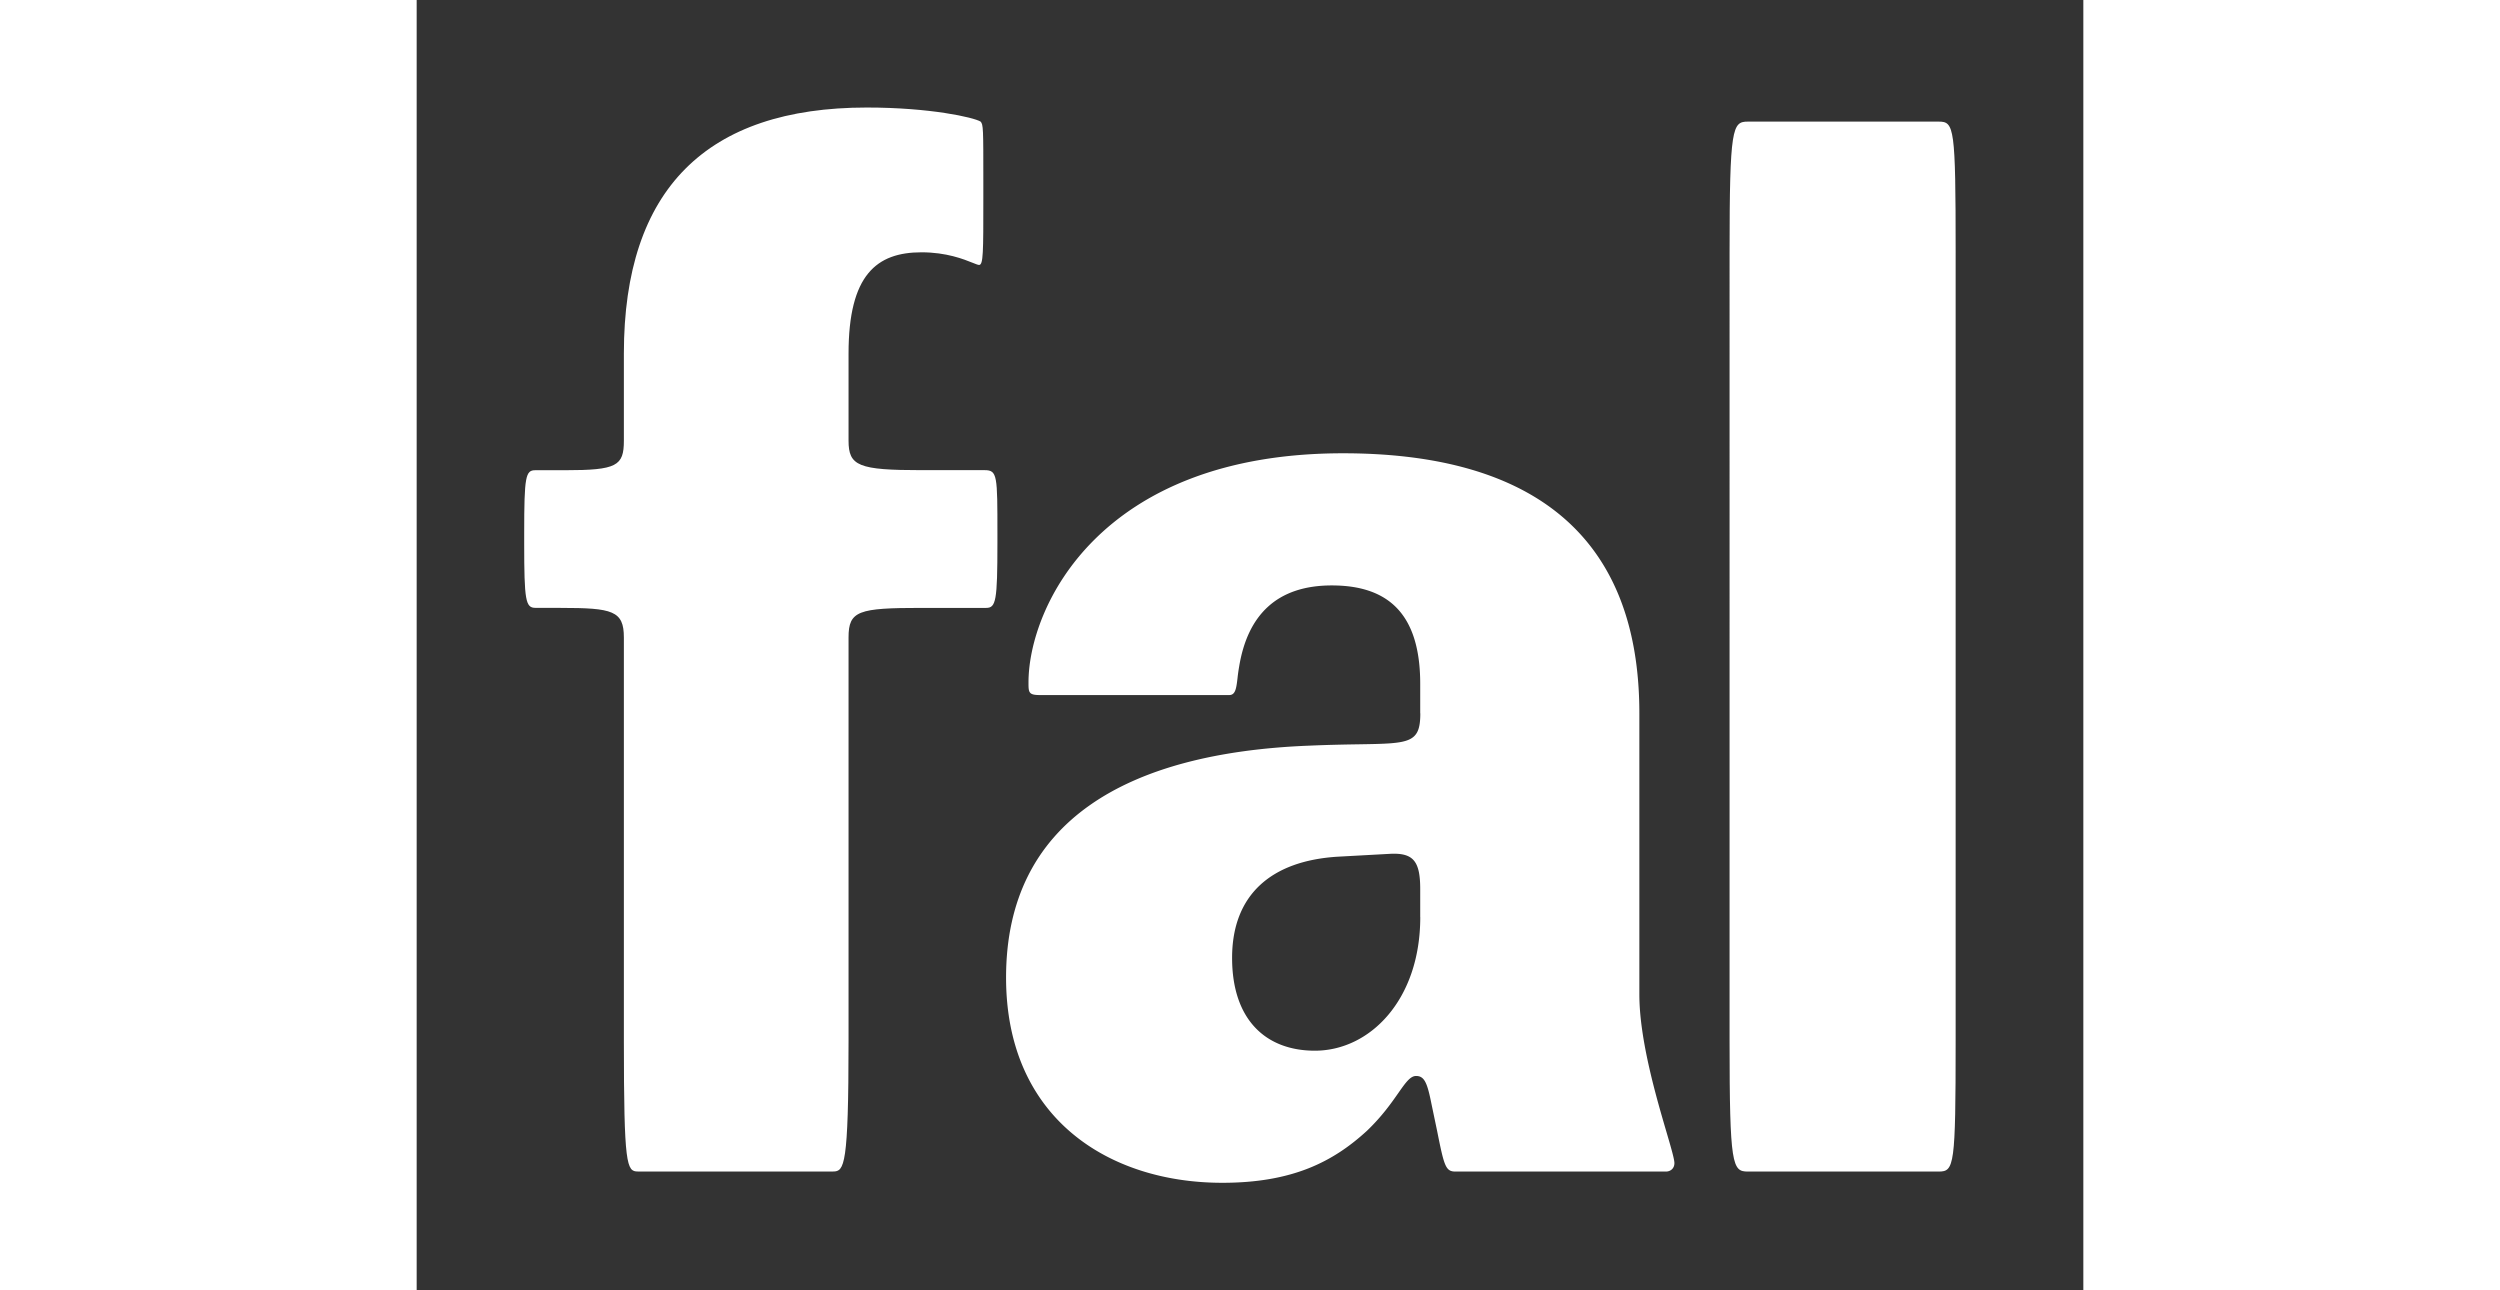
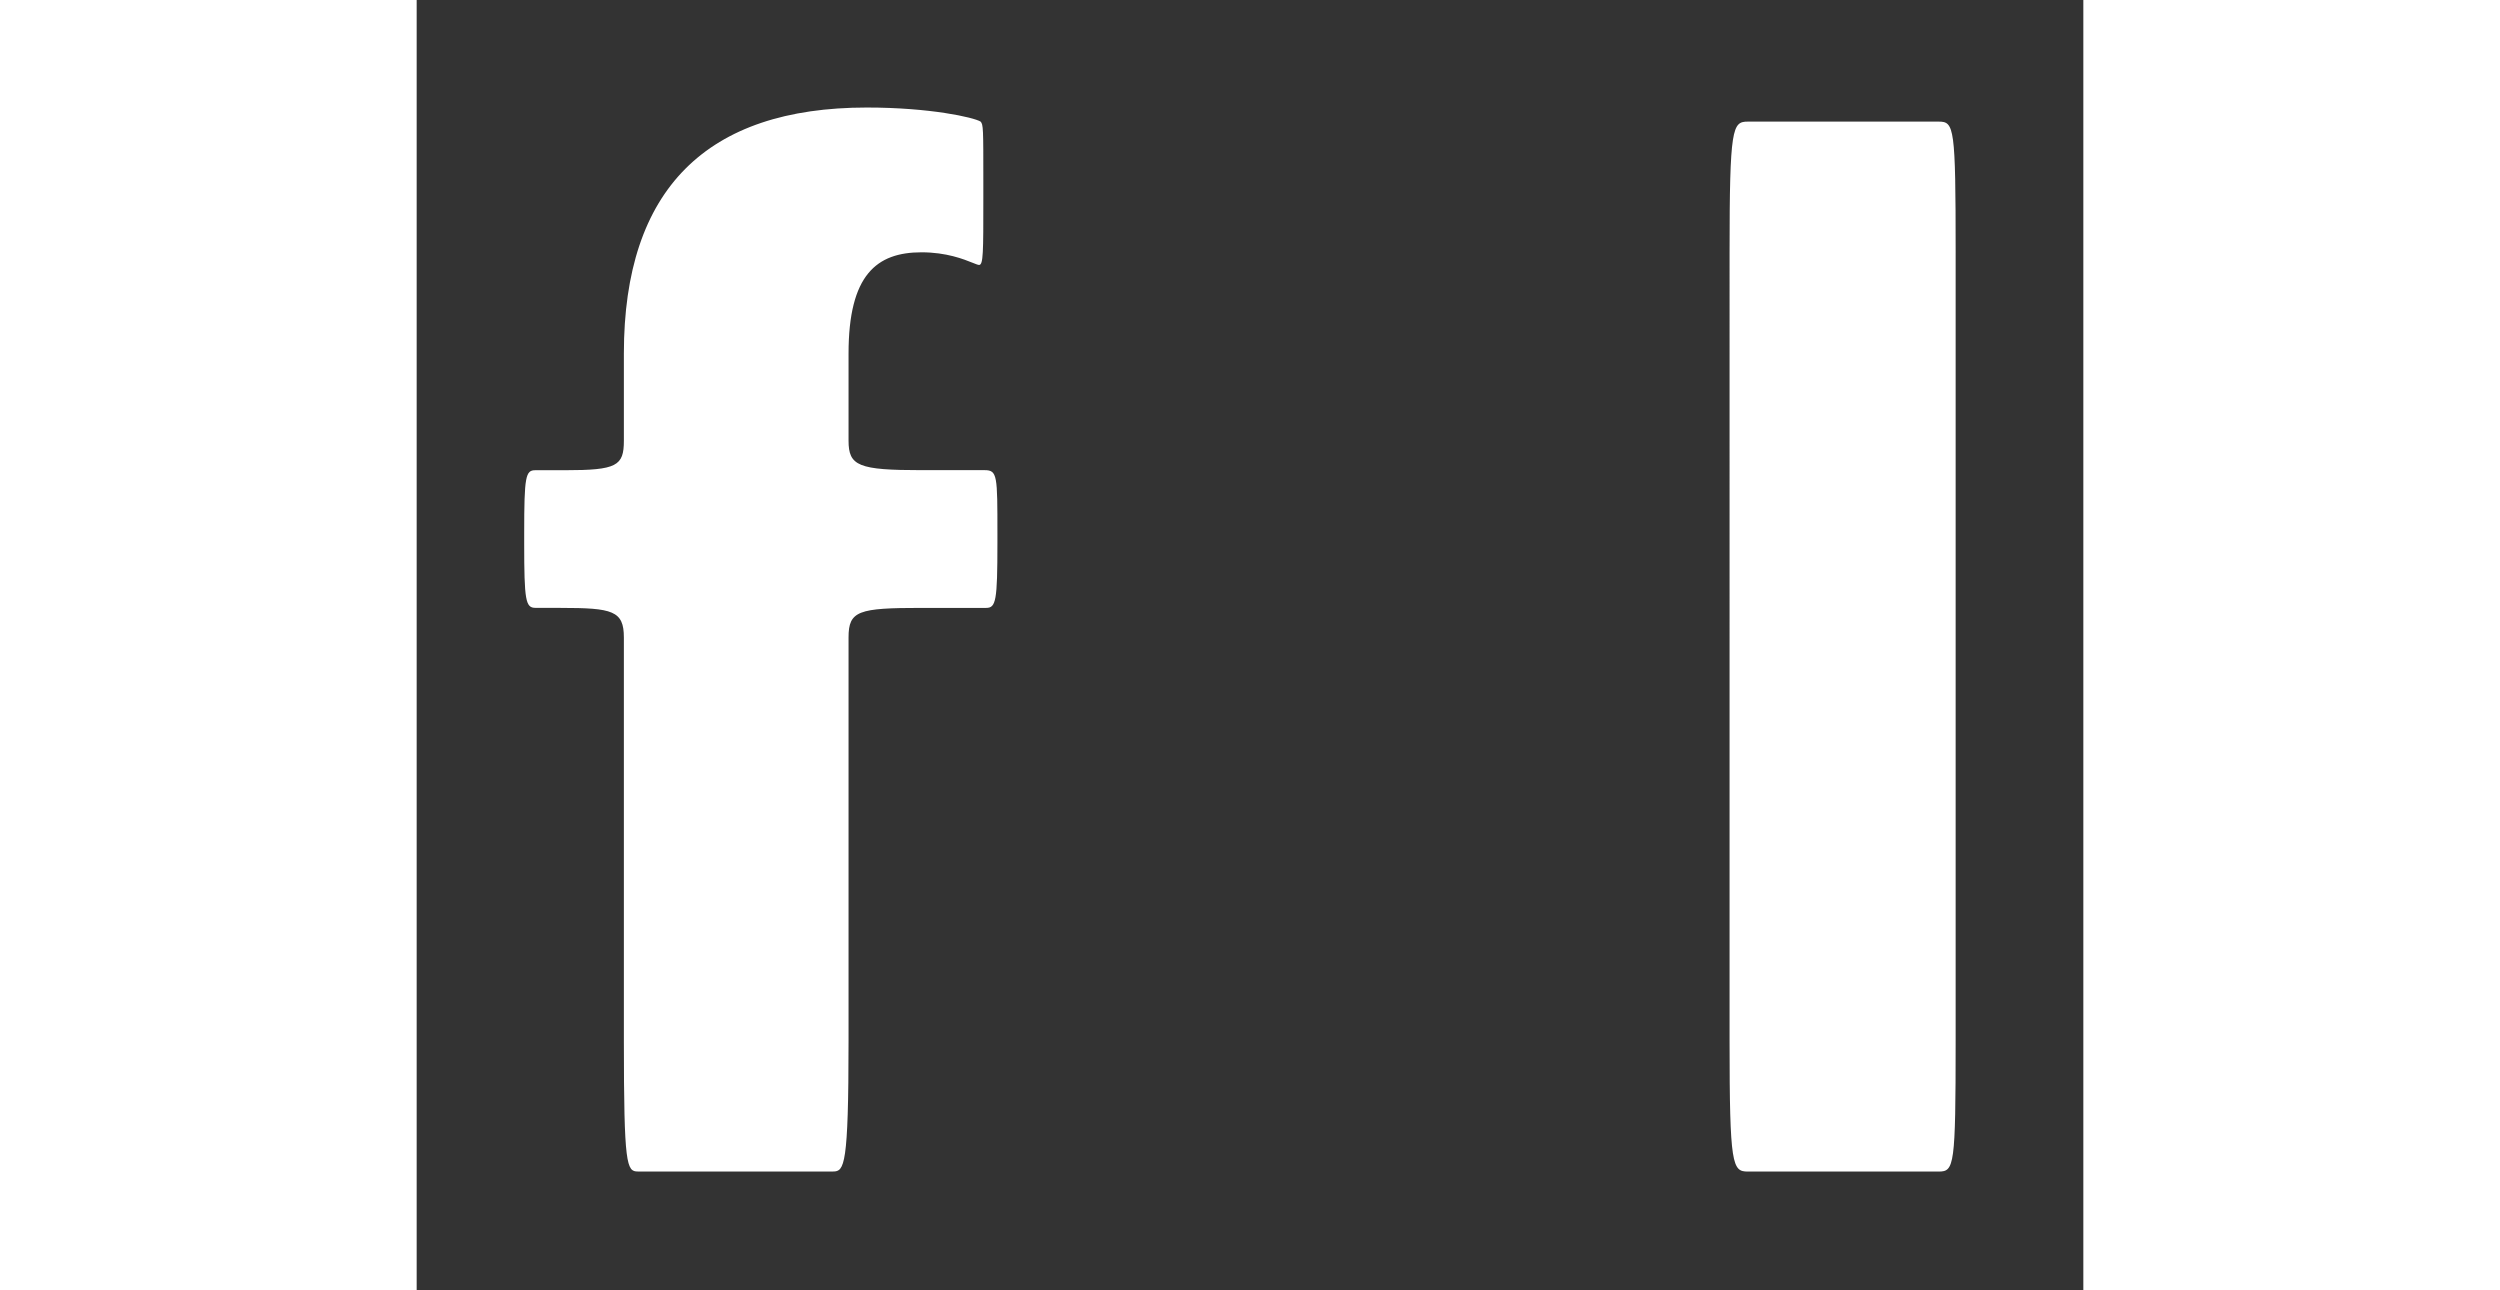
<svg xmlns="http://www.w3.org/2000/svg" fill="white" fill-rule="evenodd" height="1em" style="flex:none;line-height:1" viewBox="0 0 31 24">
  <rect x="0" y="0" width="31" height="24" fill="#333333" stroke="none" />
  <title>Fal</title>
  <path d="M2.679 11.307c.966 0 1.175.053 1.175.55v7.503c0 2.326.052 2.43.261 2.43h3.63c.21 0 .288-.104.288-2.43v-7.504c0-.496.183-.549 1.358-.549h1.201c.183 0 .21-.13.21-1.202v-.183c0-1.072 0-1.177-.236-1.177H9.391c-1.175 0-1.358-.078-1.358-.549v-1.62c0-1.465.522-1.883 1.358-1.883.463 0 .784.128.95.195.06.024.1.04.12.04.079 0 .079-.235.079-1.229v-.34c0-.967 0-1.045-.052-1.098-.13-.078-.94-.261-2.116-.261-2.977 0-4.518 1.516-4.518 4.575v1.621c0 .47-.13.55-1.097.55H2.21C2.026 8.745 2 8.85 2 9.921v.183c0 1.071.026 1.202.209 1.202h.47zM28.625 4.693V19.36c0 2.326-.026 2.431-.314 2.431H24.76c-.288 0-.34-.105-.34-2.431V4.693c0-2.327.052-2.431.34-2.431h3.551c.288 0 .314.104.314 2.431z" />
-   <path clip-rule="evenodd" d="M18.666 13.268v-.549c0-1.307-.6-1.83-1.645-1.83-1.019 0-1.567.549-1.724 1.516a3.26 3.26 0 00-.029.207c-.022.186-.037.316-.154.316H11.59c-.21 0-.21-.052-.21-.235 0-1.386 1.307-4.262 5.85-4.262 3.213 0 5.512 1.281 5.512 4.837v5.229c0 .834.313 1.906.506 2.564.085.29.146.5.146.573 0 .104-.078.157-.157.157H19.32c-.183 0-.209-.105-.34-.758l-.104-.497c-.078-.392-.13-.523-.287-.523-.107 0-.194.123-.33.317-.13.186-.304.435-.584.703-.627.575-1.384.967-2.69.967-2.116 0-4.022-1.203-4.022-3.817 0-2.928 2.272-4.183 5.641-4.314.368-.016.673-.021.924-.025.944-.015 1.14-.019 1.14-.576zm0 3.79v-.522c0-.523-.13-.68-.574-.654l-.967.053c-1.227.078-1.958.705-1.958 1.882 0 1.15.627 1.726 1.54 1.726 1.02 0 1.96-.942 1.96-2.484z" />
</svg>